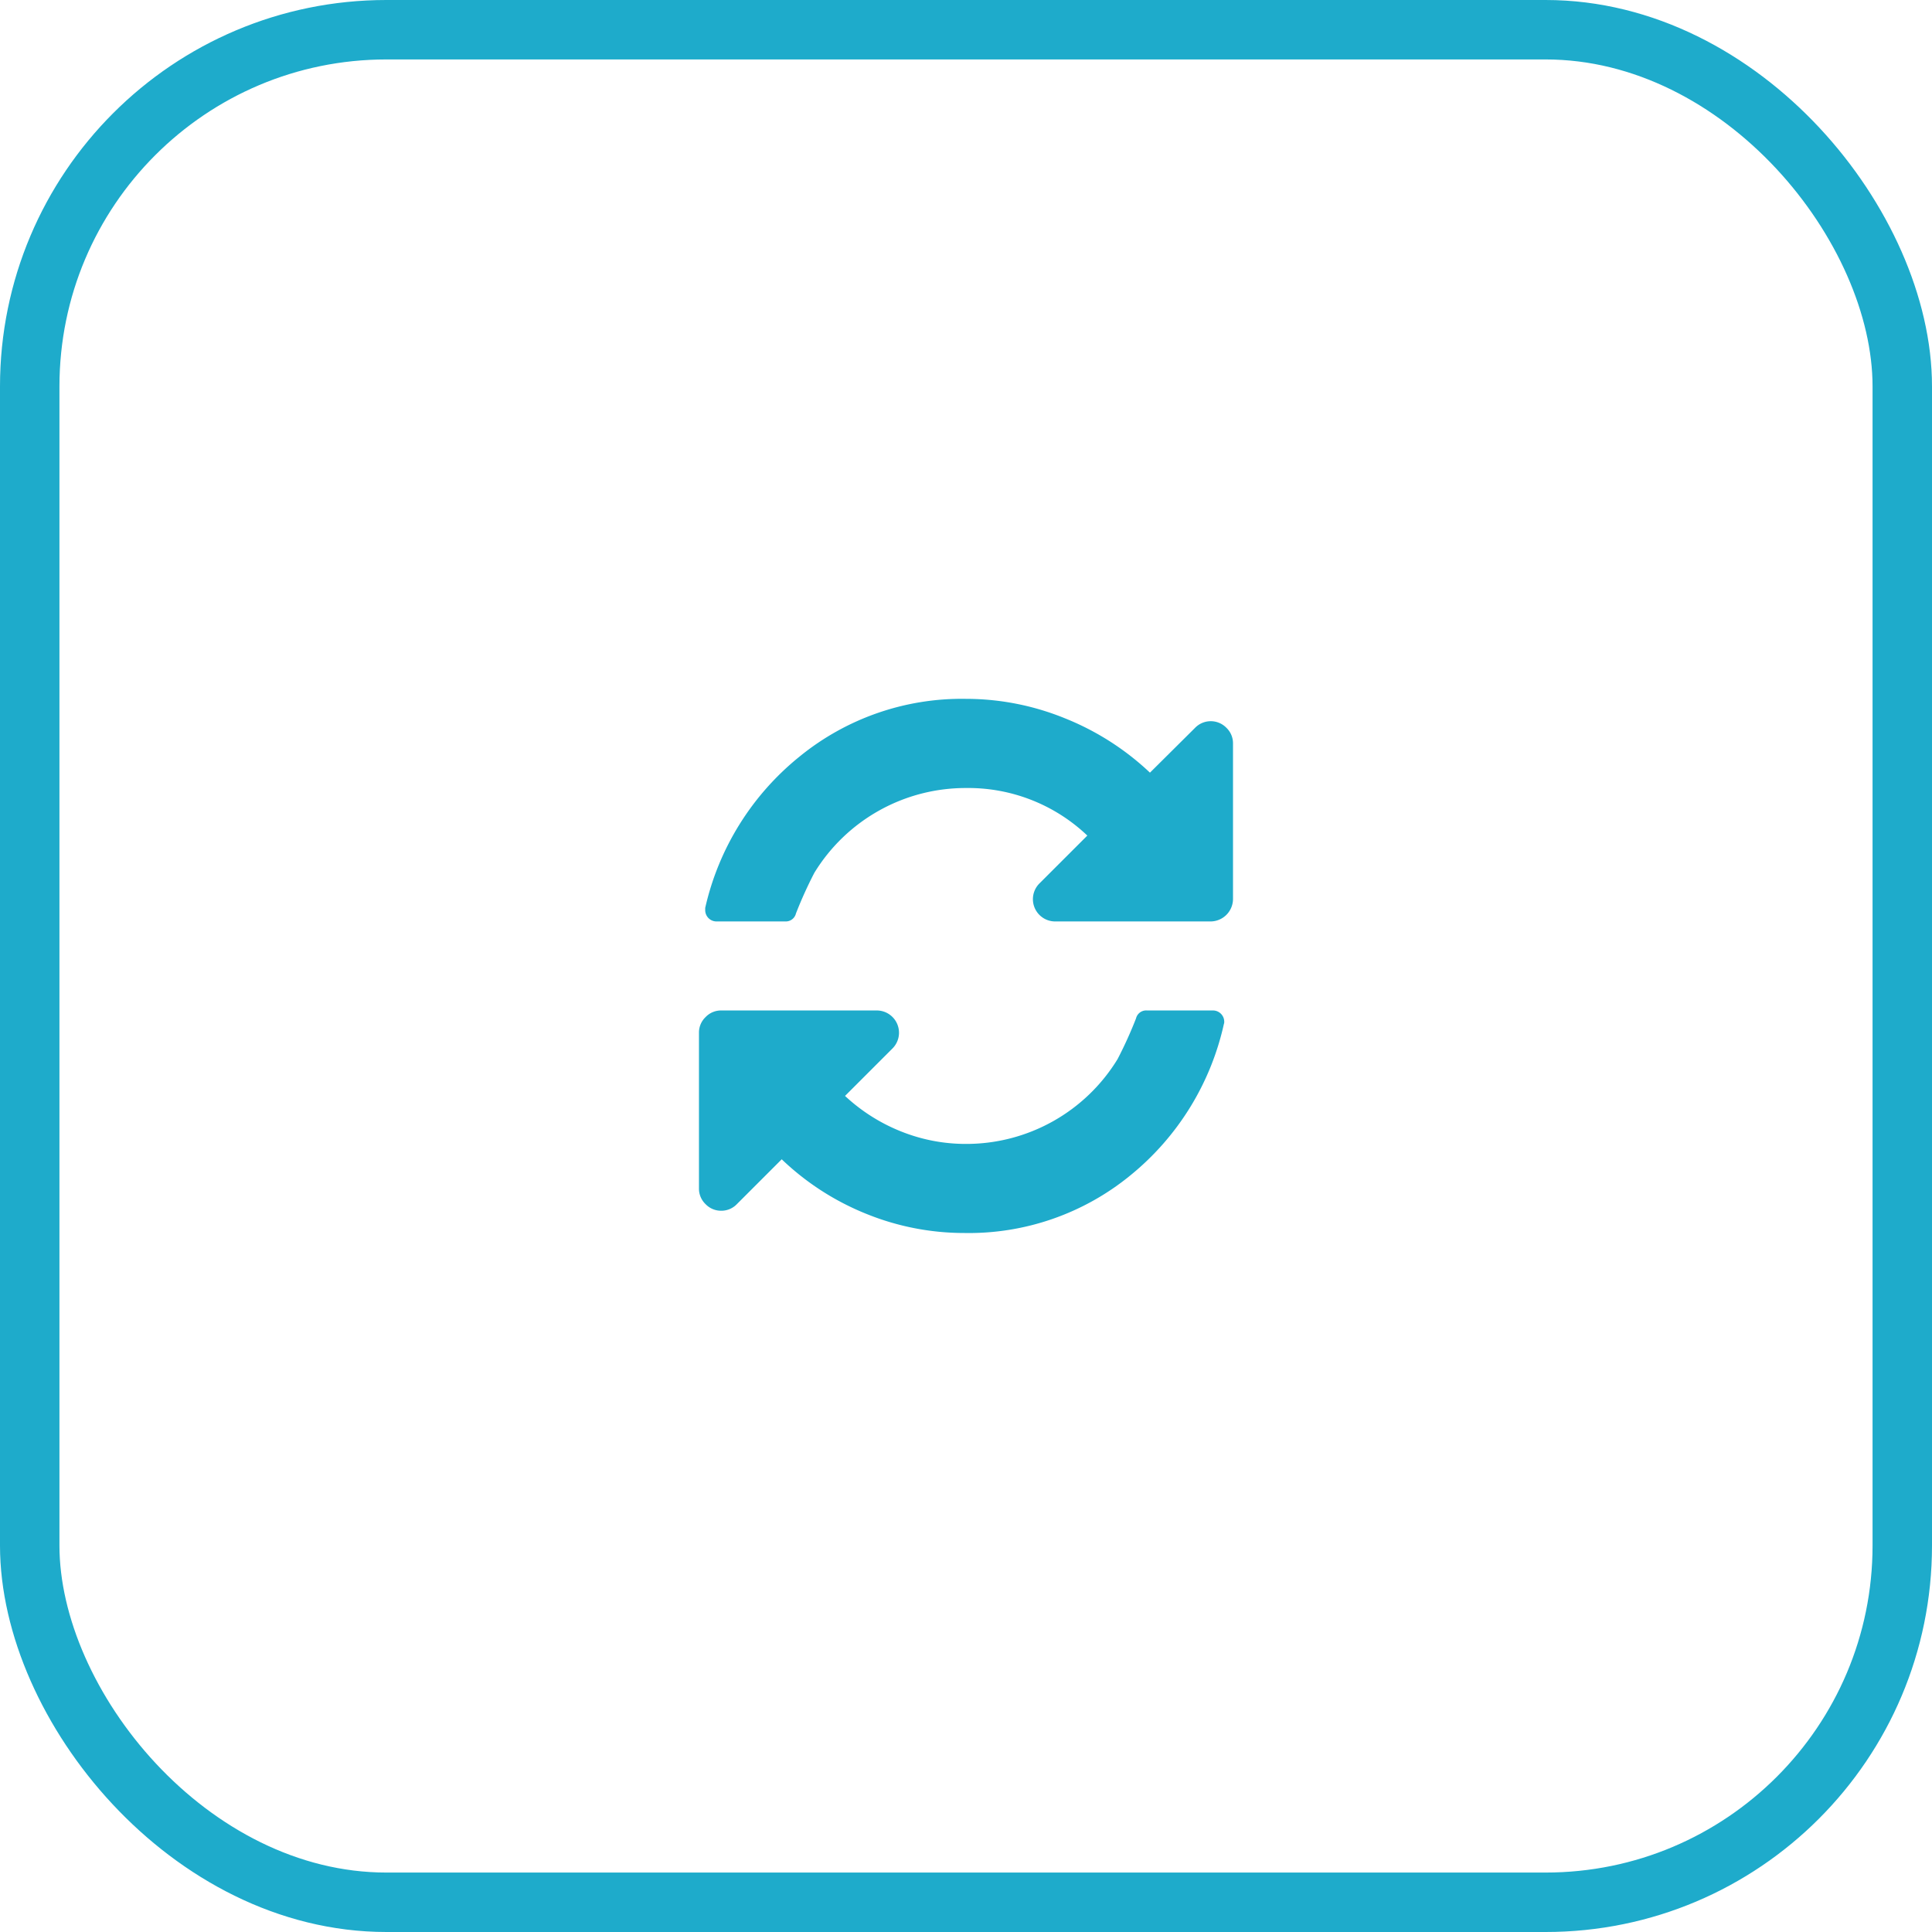
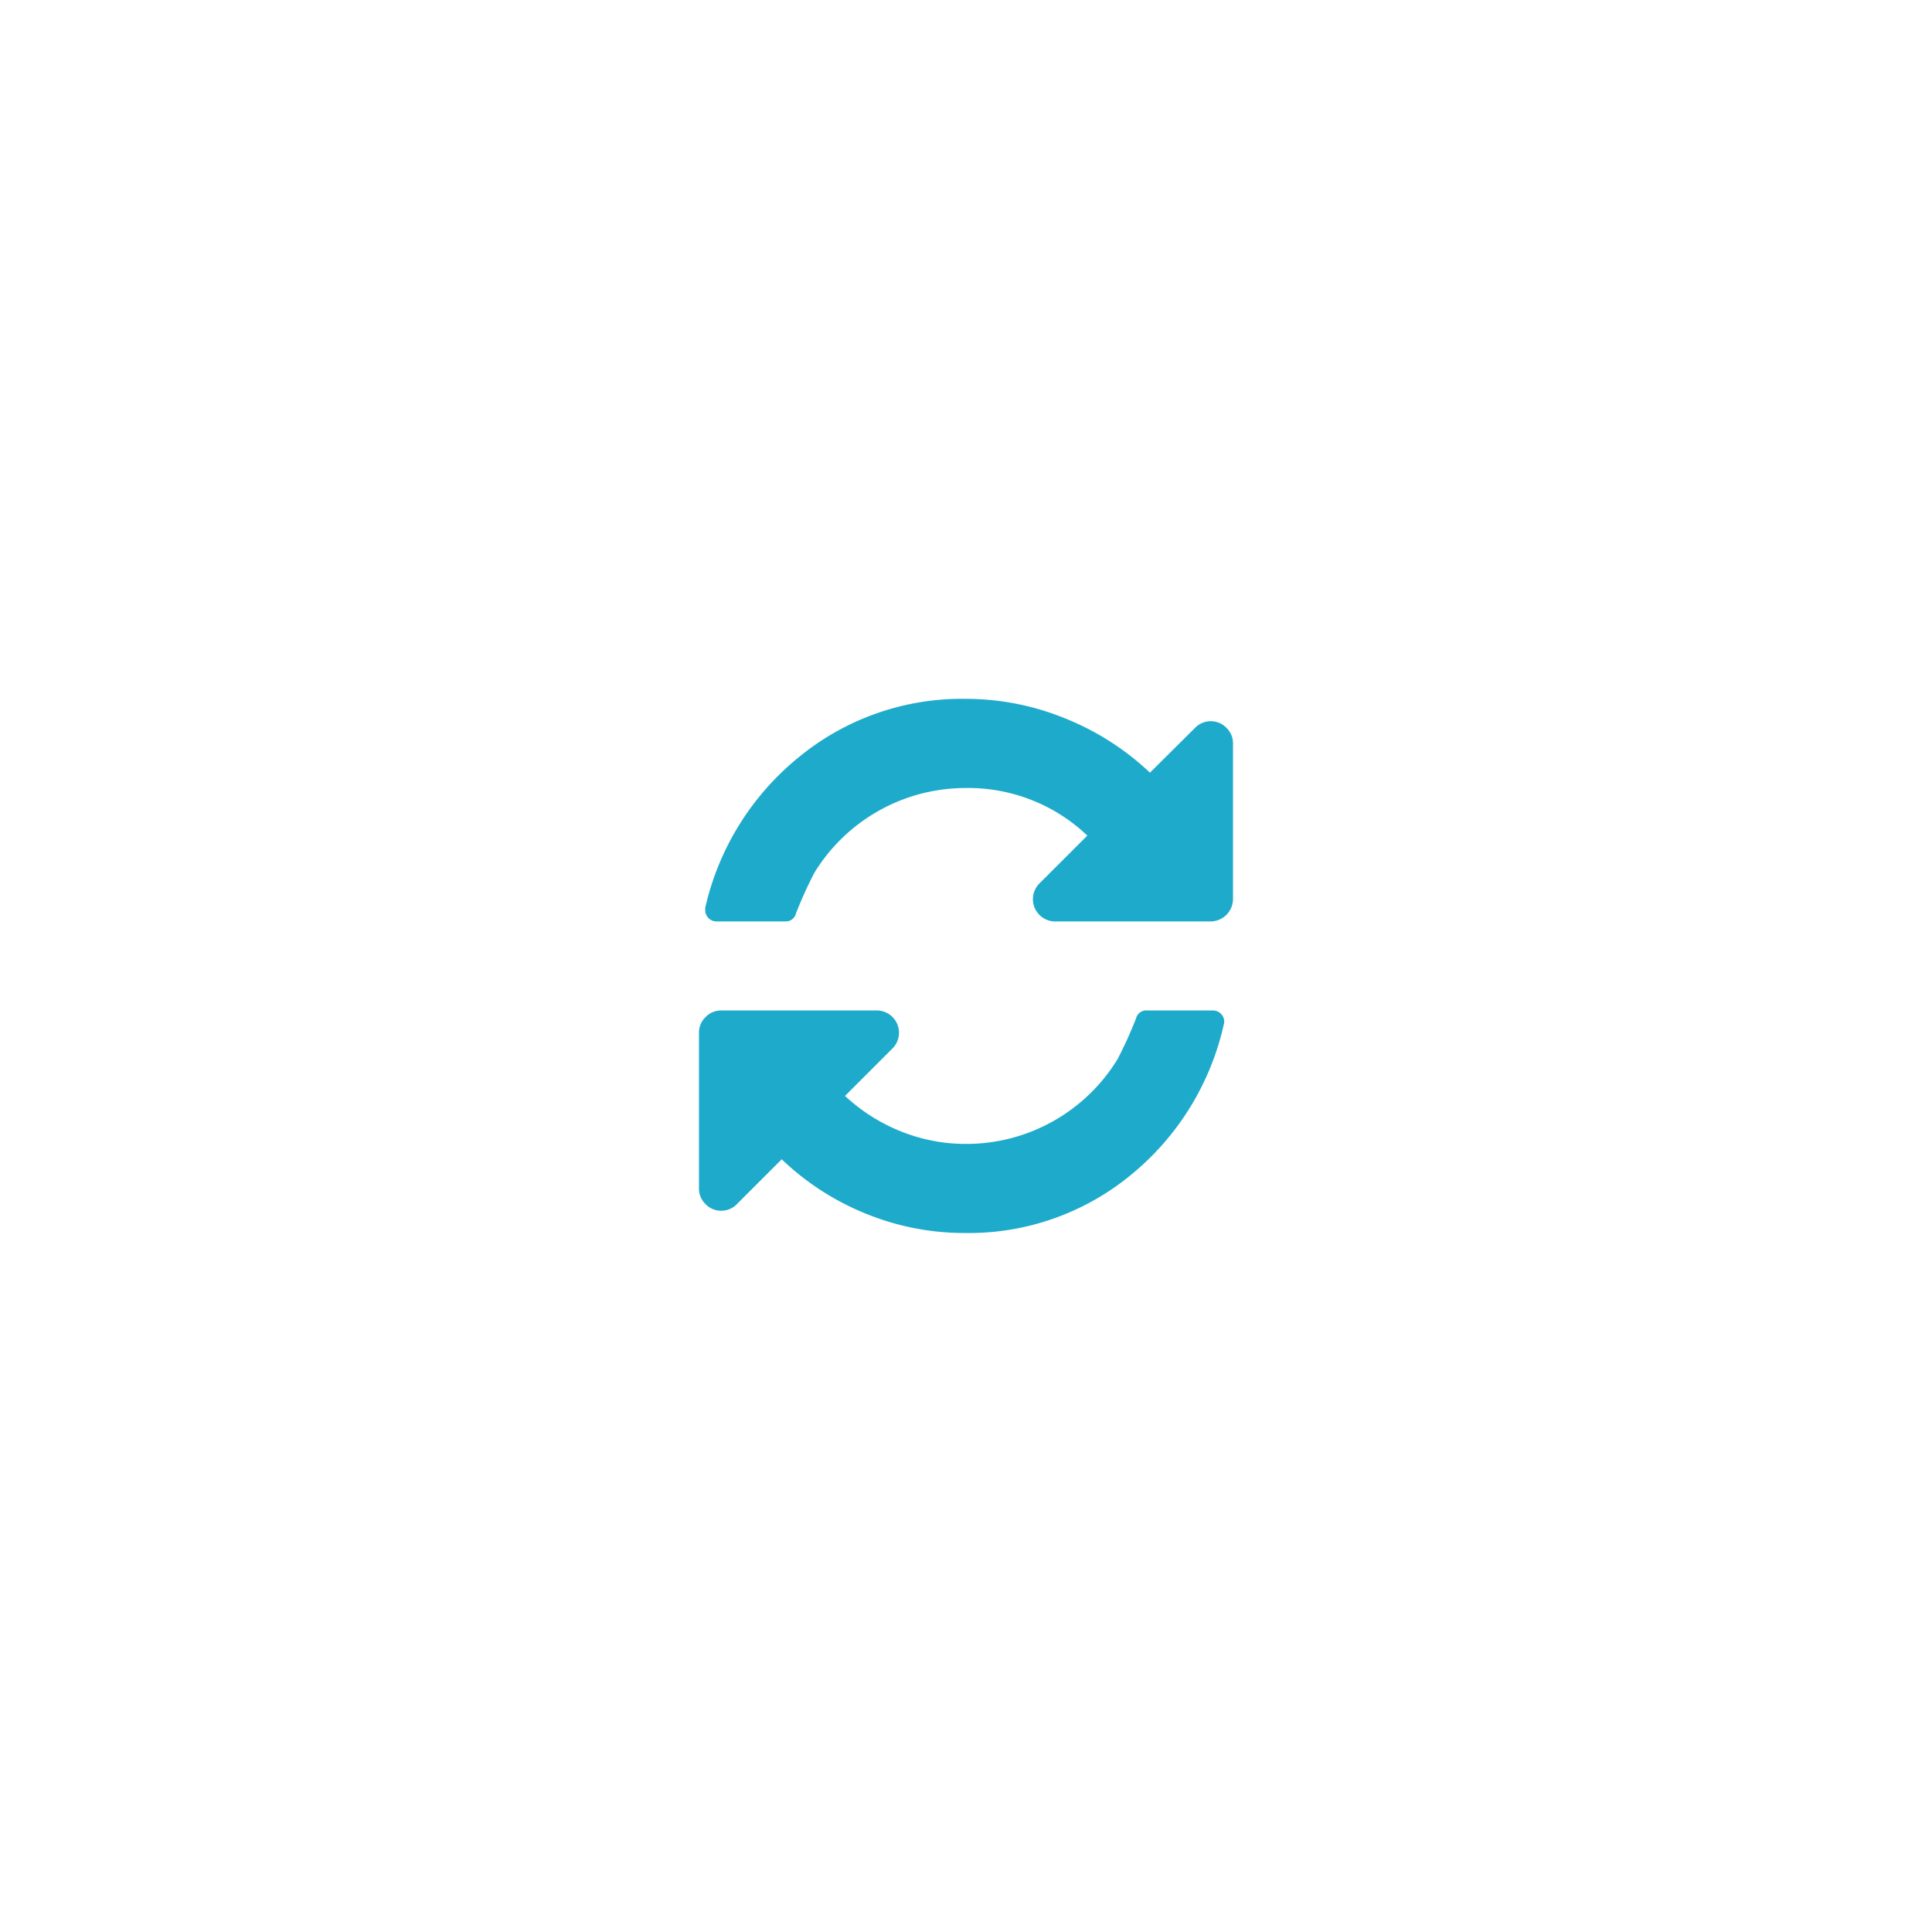
<svg xmlns="http://www.w3.org/2000/svg" width="65" height="65" viewBox="0 0 65 65">
  <defs>
    <style>.a{fill:none;stroke:#1eabcb;stroke-width:2px;}.b{fill:#1eabcb;}</style>
  </defs>
  <g transform="translate(-860 -3656)">
    <g transform="translate(9 287)">
-       <rect class="a" width="63" height="63" rx="12" transform="translate(852 3370)" />
      <g transform="translate(874.516 3392.512)">
        <g transform="translate(0 0.003)">
          <path class="b" d="M22.672.974a.735.735,0,0,0-1.053,0L20.1,2.483A9.061,9.061,0,0,0,17.233.652,8.828,8.828,0,0,0,13.91,0,8.638,8.638,0,0,0,8.3,1.951,9.124,9.124,0,0,0,5.137,7.033v.082a.38.38,0,0,0,.374.374H7.839A.351.351,0,0,0,8.19,7.22a14.143,14.143,0,0,1,.62-1.369A5.966,5.966,0,0,1,13.91,3a5.812,5.812,0,0,1,4.083,1.6L16.378,6.214a.749.749,0,0,0,.527,1.275h5.241a.759.759,0,0,0,.748-.749V1.5A.718.718,0,0,0,22.672.974Z" transform="translate(-4.927 -0.003)" />
          <path class="b" d="M17.3,255.8H15.055a.351.351,0,0,0-.351.269,14.152,14.152,0,0,1-.62,1.368,5.966,5.966,0,0,1-5.1,2.854,5.838,5.838,0,0,1-2.187-.421,6.039,6.039,0,0,1-1.883-1.194l1.6-1.6a.749.749,0,0,0-.526-1.275H.749a.719.719,0,0,0-.527.223A.719.719,0,0,0,0,256.55v5.241a.719.719,0,0,0,.222.526.721.721,0,0,0,.527.222.721.721,0,0,0,.526-.222l1.509-1.509a8.932,8.932,0,0,0,2.849,1.837,8.761,8.761,0,0,0,3.3.643,8.576,8.576,0,0,0,5.592-1.948,9.092,9.092,0,0,0,3.135-5.083.2.2,0,0,0,.012-.082.379.379,0,0,0-.375-.374Z" transform="translate(0 -245.32)" />
        </g>
      </g>
    </g>
  </g>
</svg>